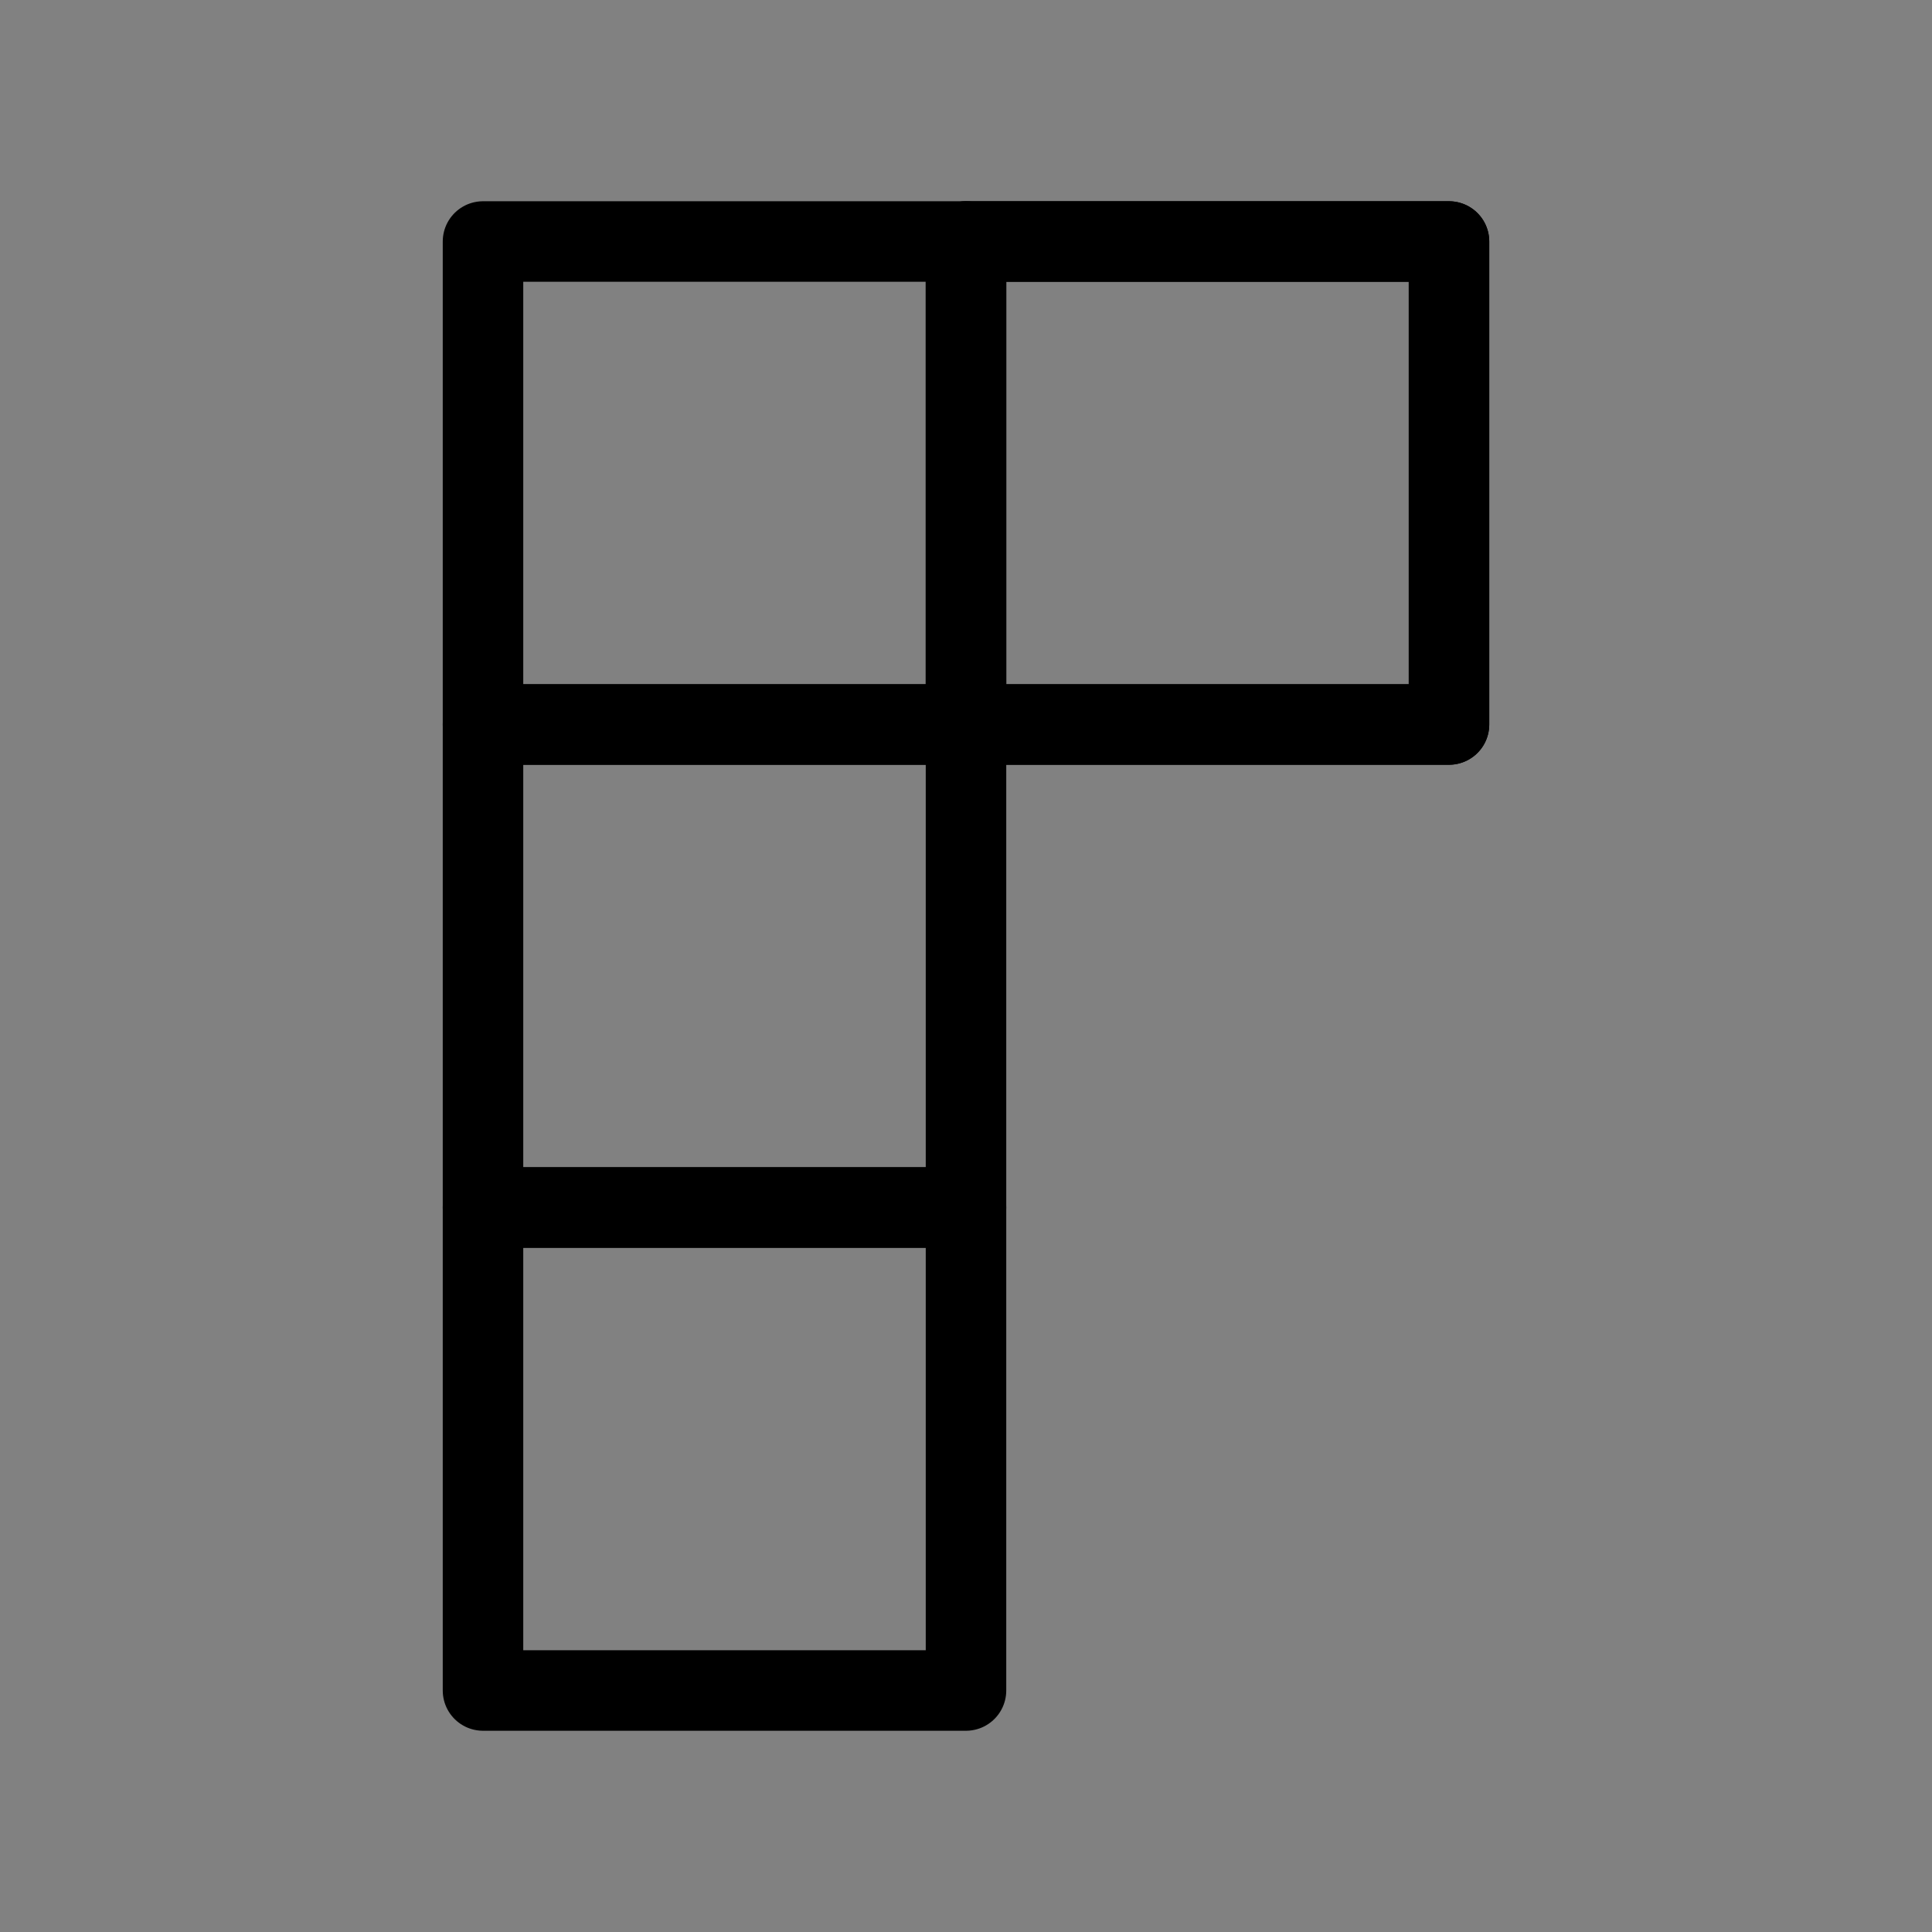
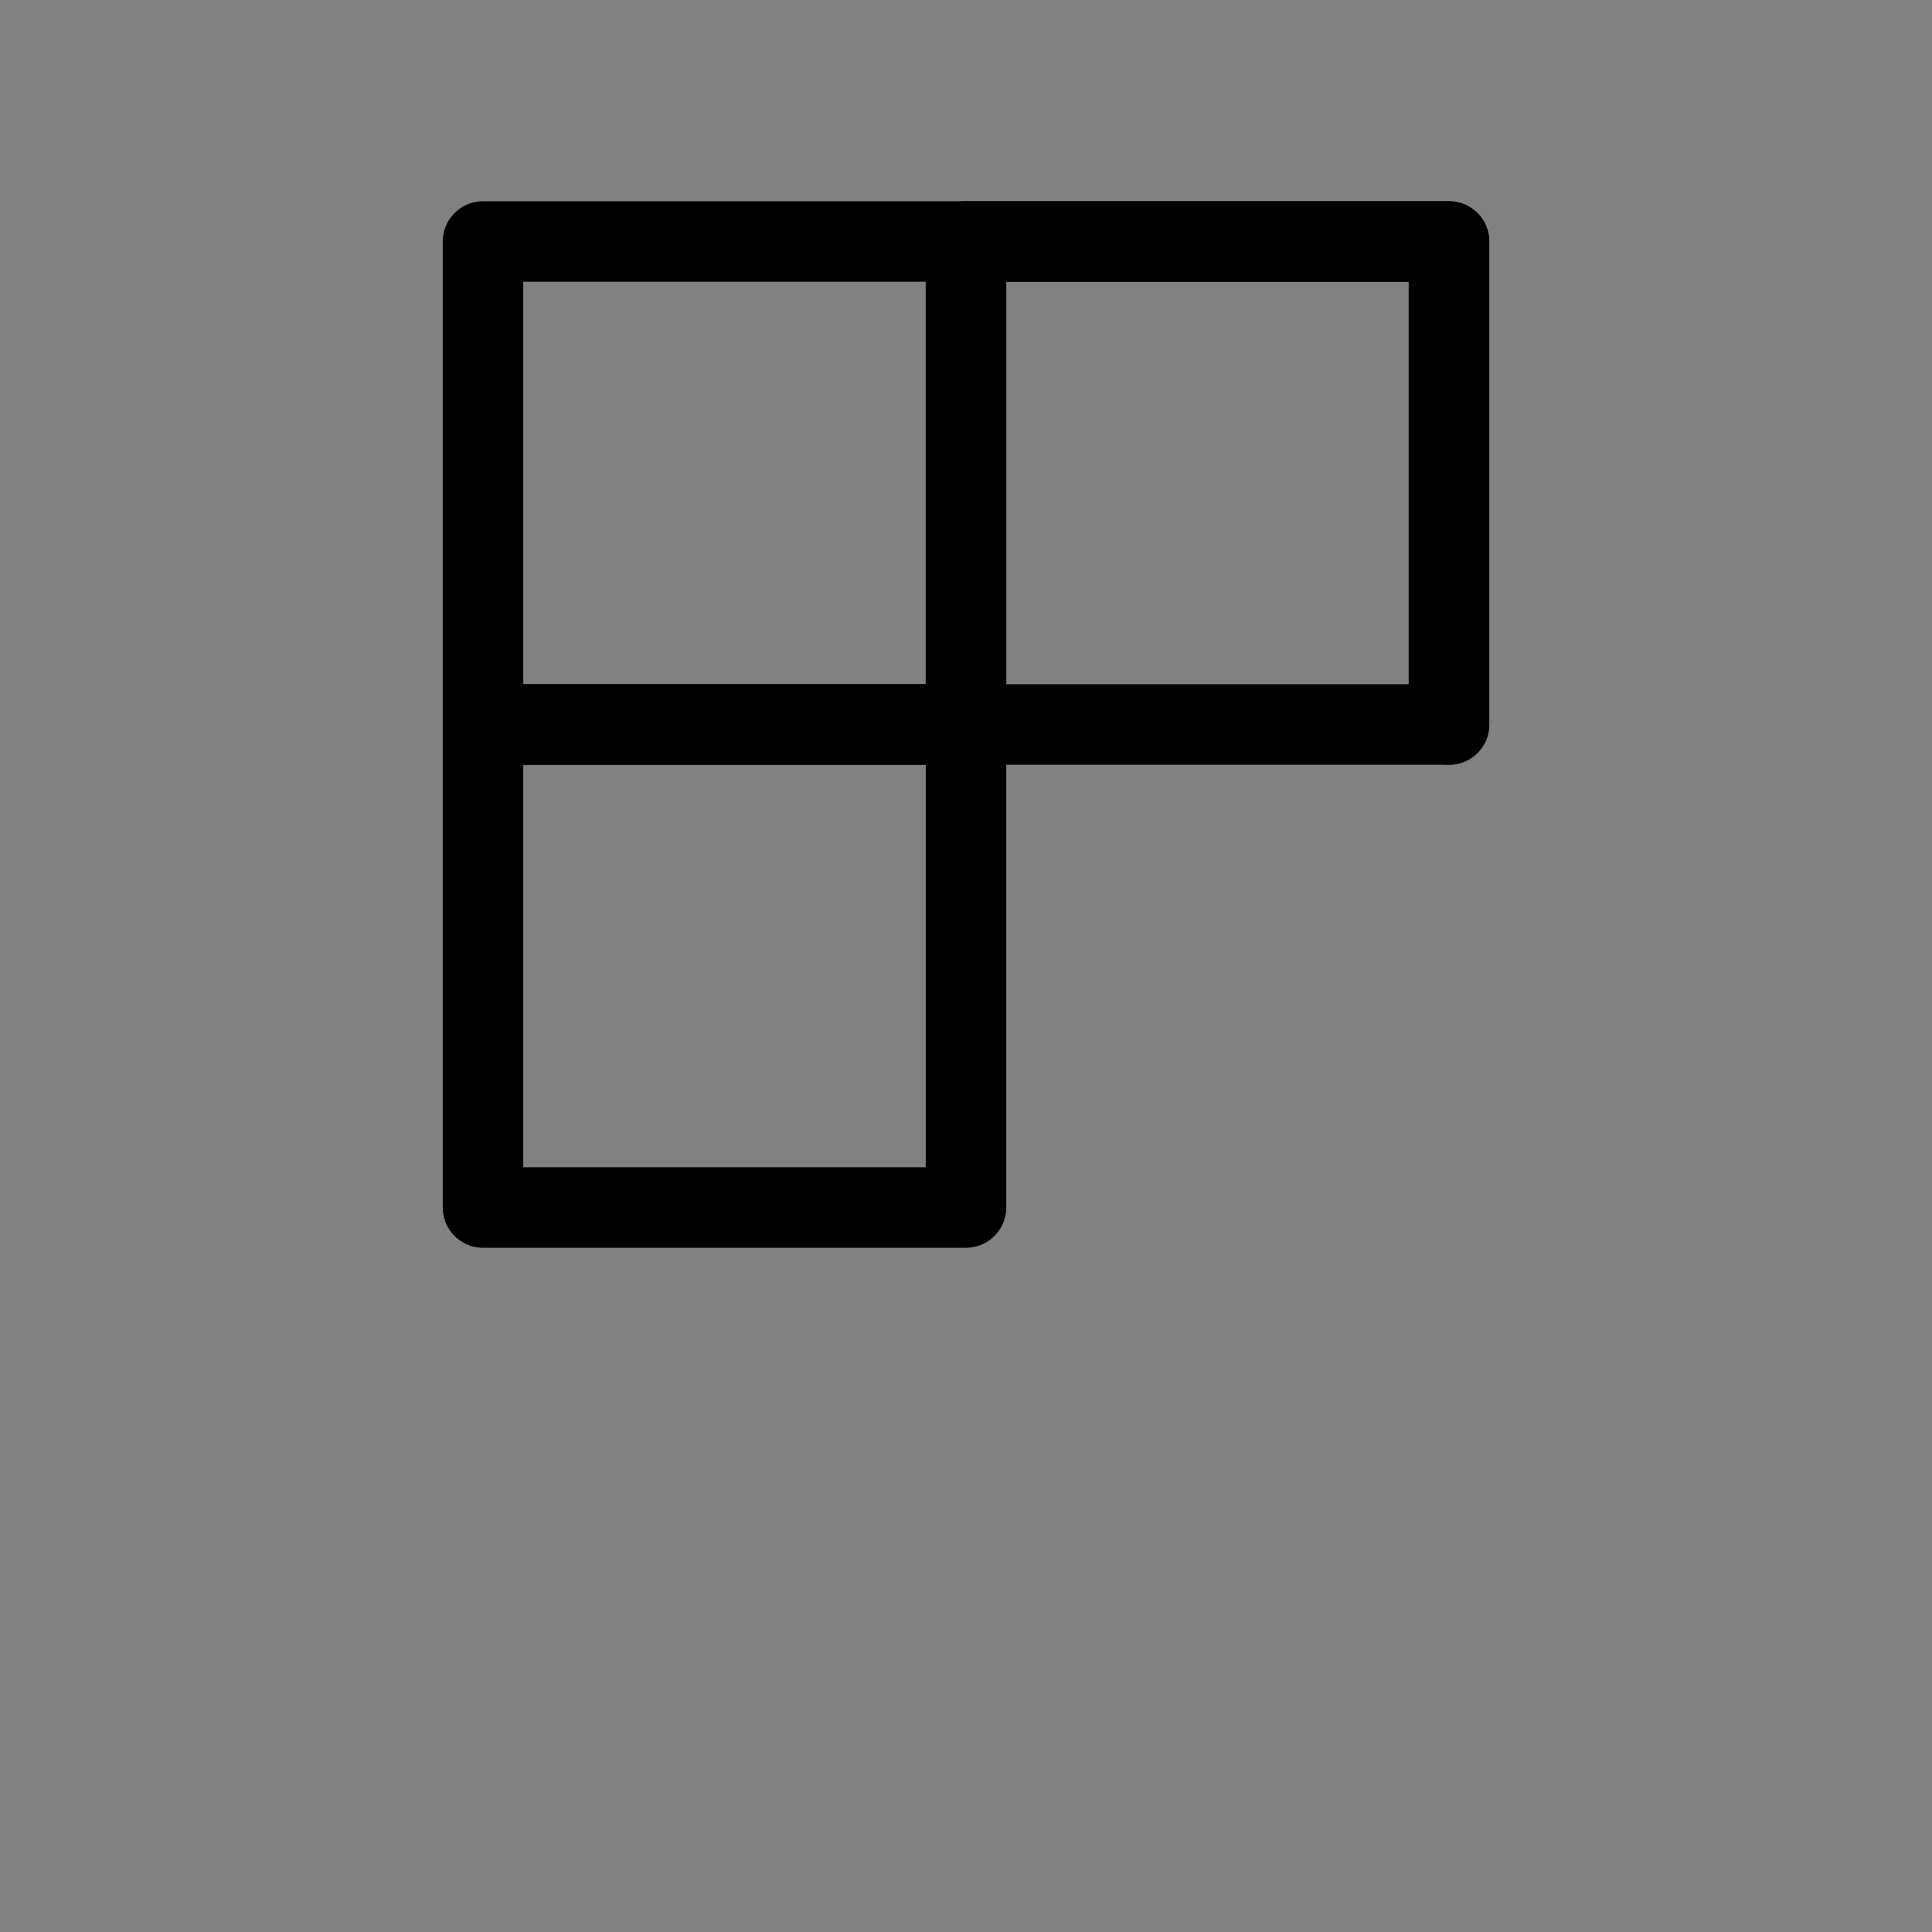
<svg xmlns="http://www.w3.org/2000/svg" viewBox="0 0 48 48" fill="none">
  <rect x="0" y="0" width="48" height="48" fill="#808080" stroke="none" />
  <rect width="48" height="48" fill="white" fill-opacity="0.01" />
  <path d="M24 6H36V18H24V6Z" fill="none" stroke="currentColor" stroke-width="2" stroke-linecap="round" stroke-linejoin="round" />
-   <path d="M24 6H36V18H24V6Z" fill="none" stroke="currentColor" stroke-width="2" stroke-linecap="round" stroke-linejoin="round" />
+   <path d="M24 6H36V18V6Z" fill="none" stroke="currentColor" stroke-width="2" stroke-linecap="round" stroke-linejoin="round" />
  <path d="M12 6H24V18H12V6Z" fill="none" stroke="currentColor" stroke-width="2" stroke-linecap="round" stroke-linejoin="round" />
-   <path d="M12 30H24V42H12V30Z" fill="none" stroke="currentColor" stroke-width="2" stroke-linecap="round" stroke-linejoin="round" />
  <path d="M12 18H24V30H12V18Z" fill="none" stroke="currentColor" stroke-width="2" stroke-linecap="round" stroke-linejoin="round" />
</svg>